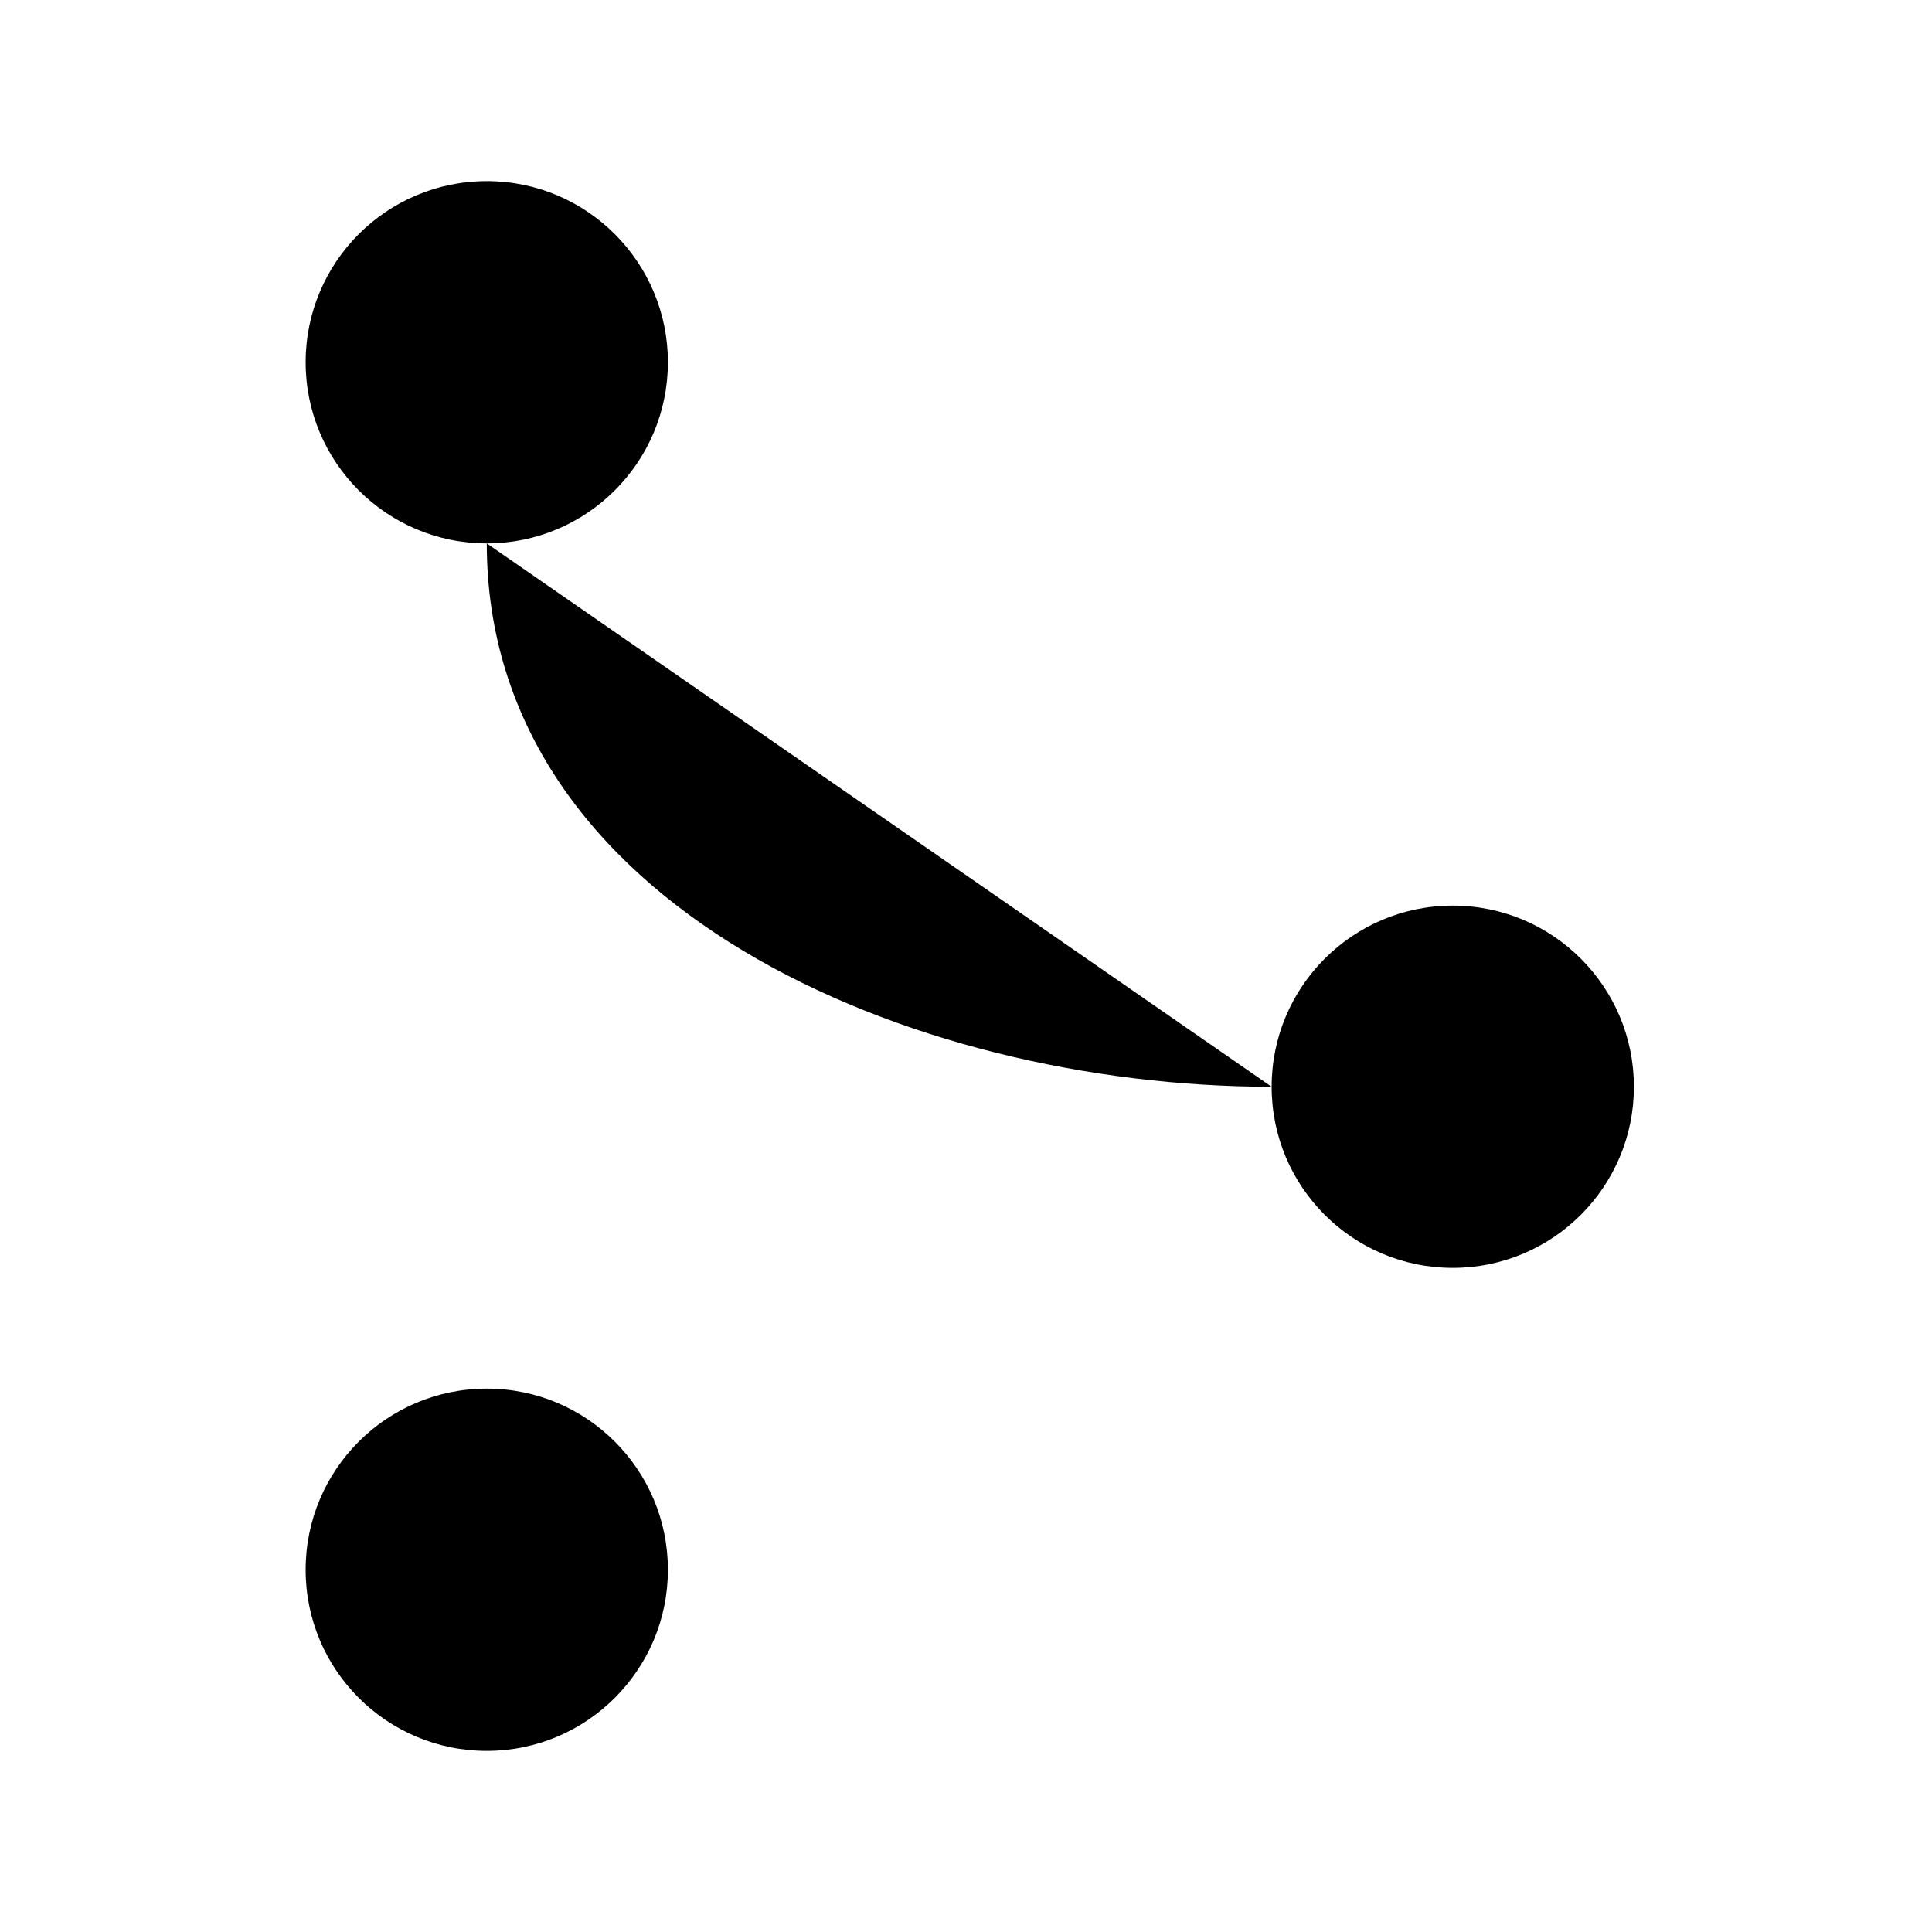
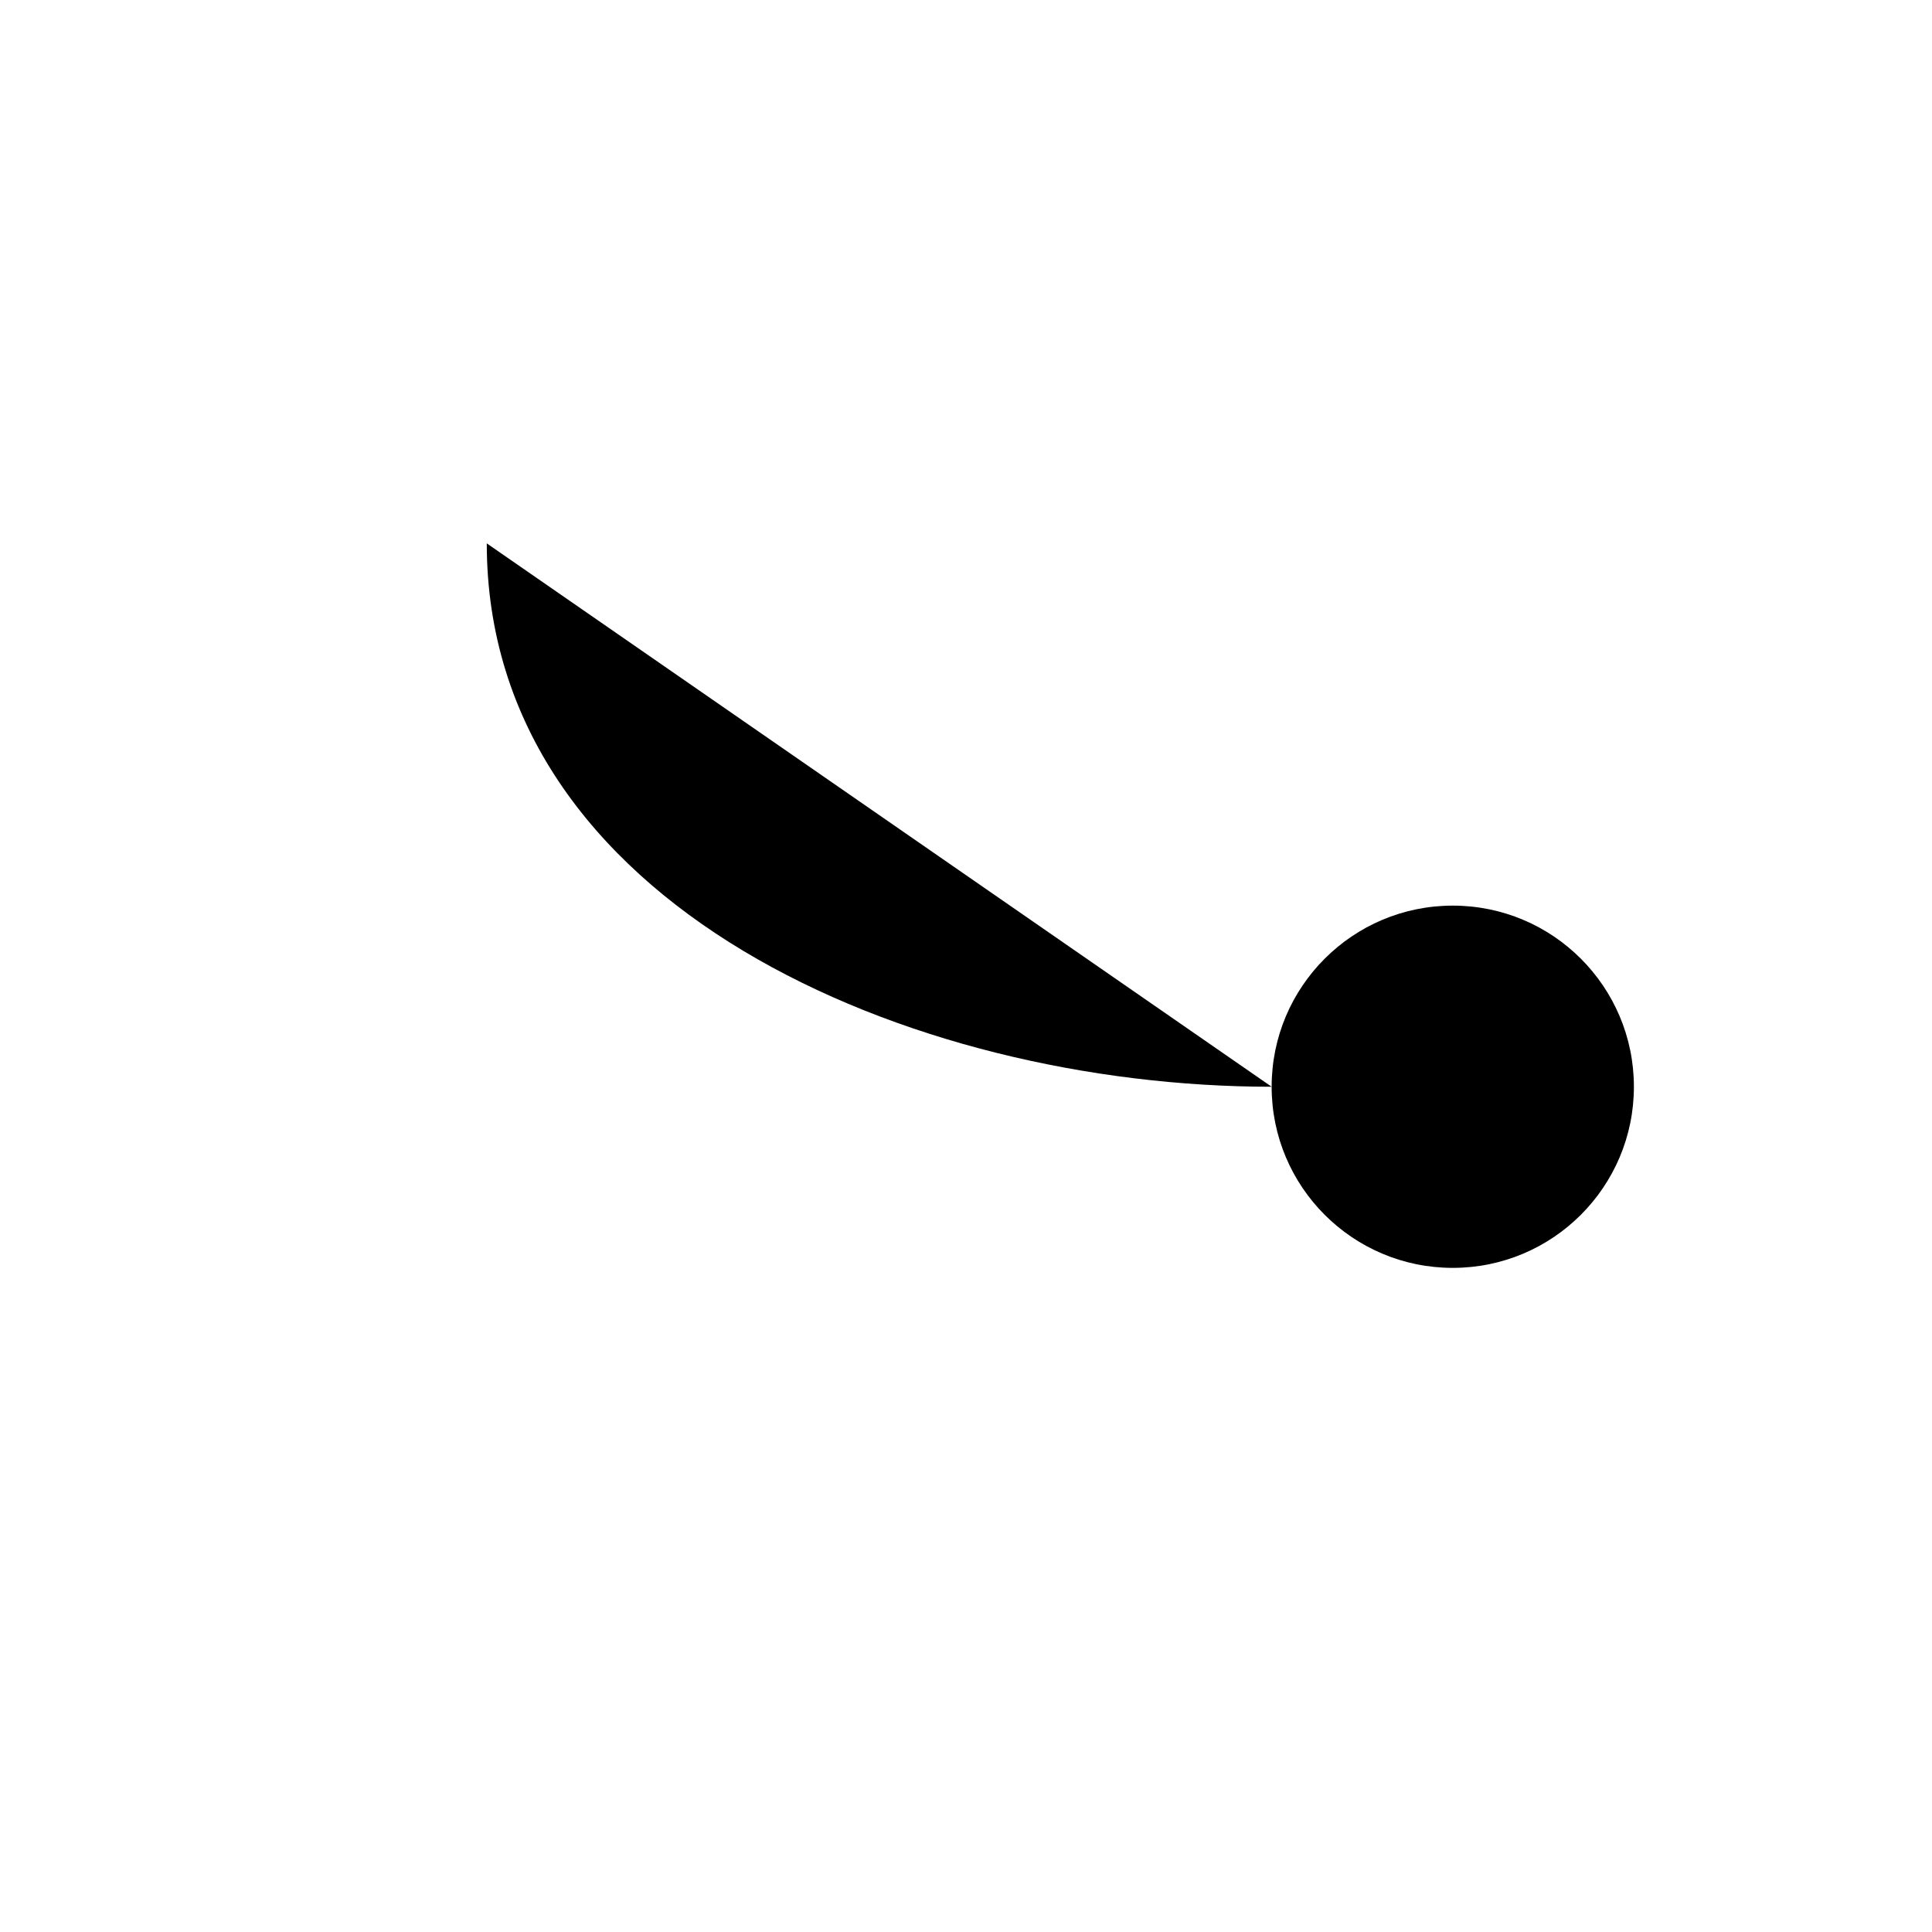
<svg xmlns="http://www.w3.org/2000/svg" viewBox="0 0 512 512">
-   <circle cx="129" cy="96" r="48" />
-   <circle cx="129" cy="416" r="48" />
-   <path d="M129 144v224" />
  <circle cx="385" cy="288" r="48" />
  <path d="M129 144c0 96 112 144 208 144" />
</svg>